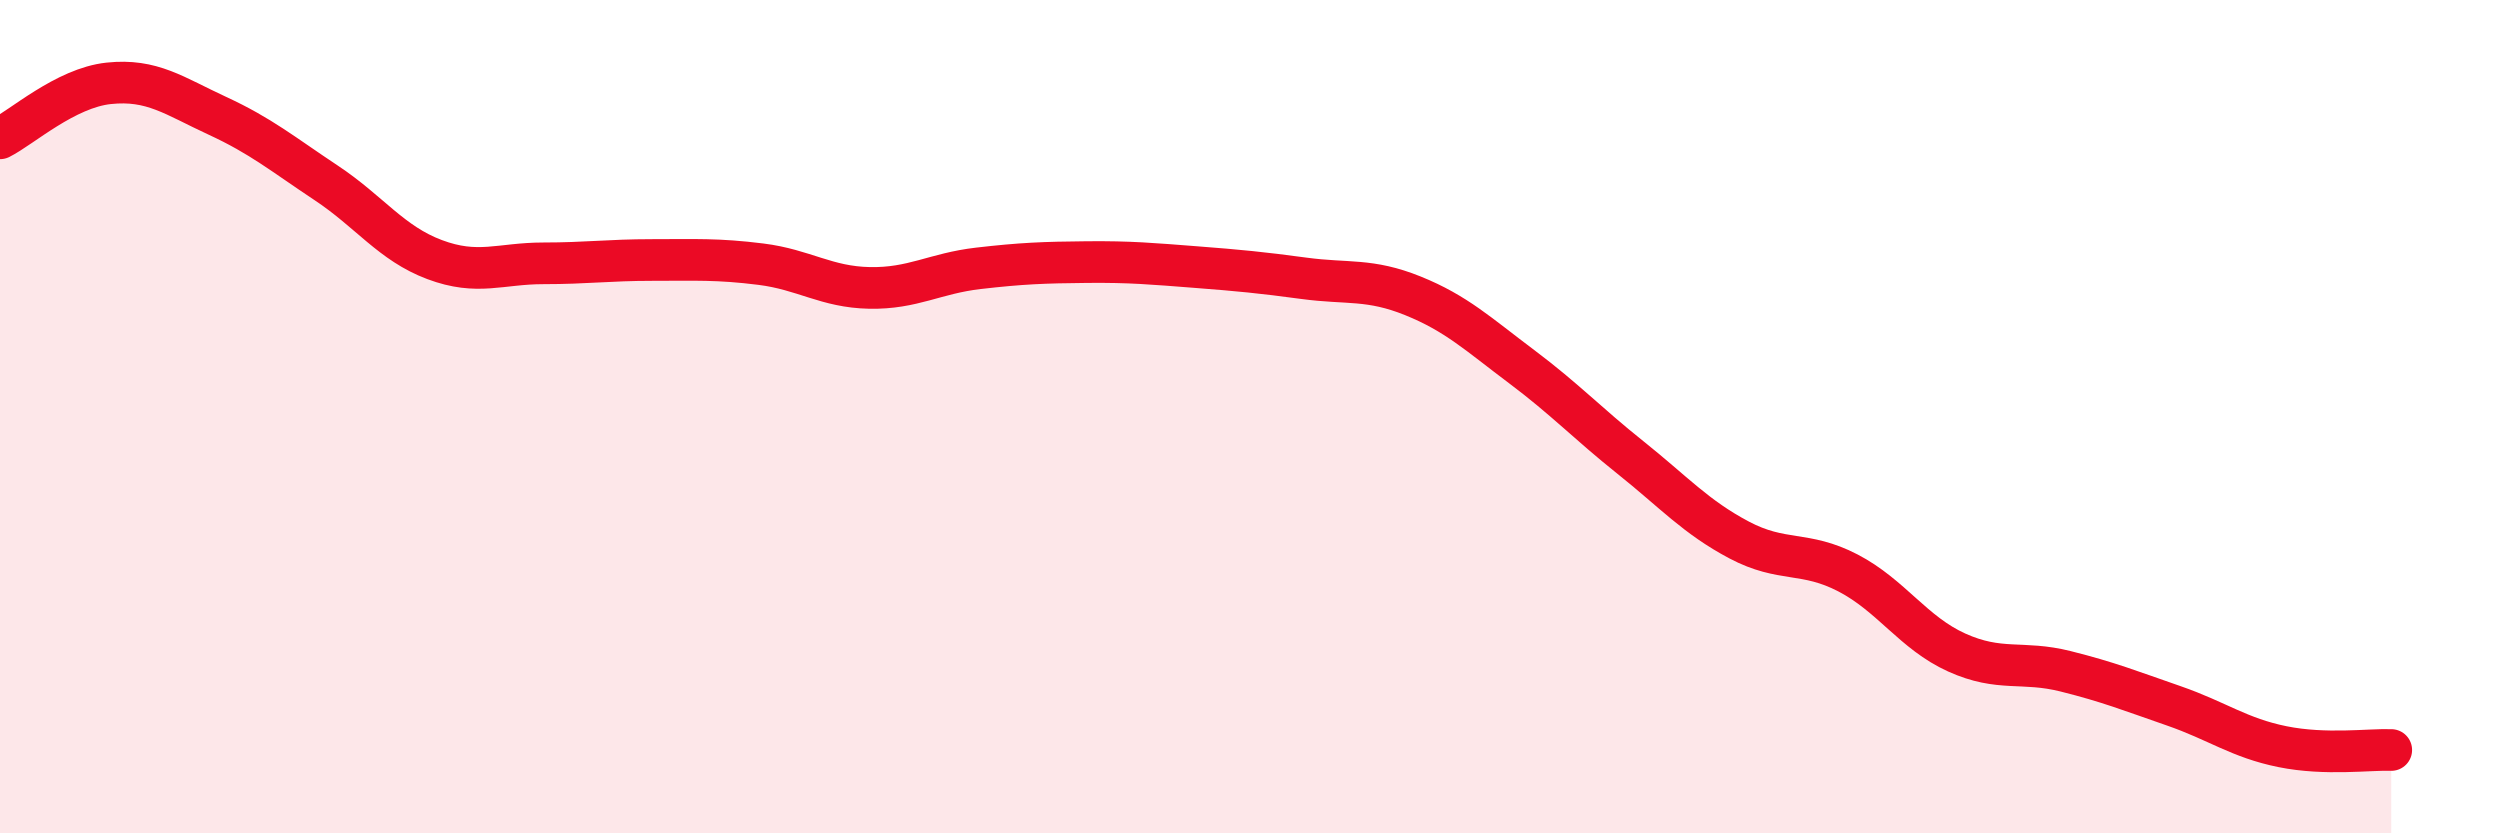
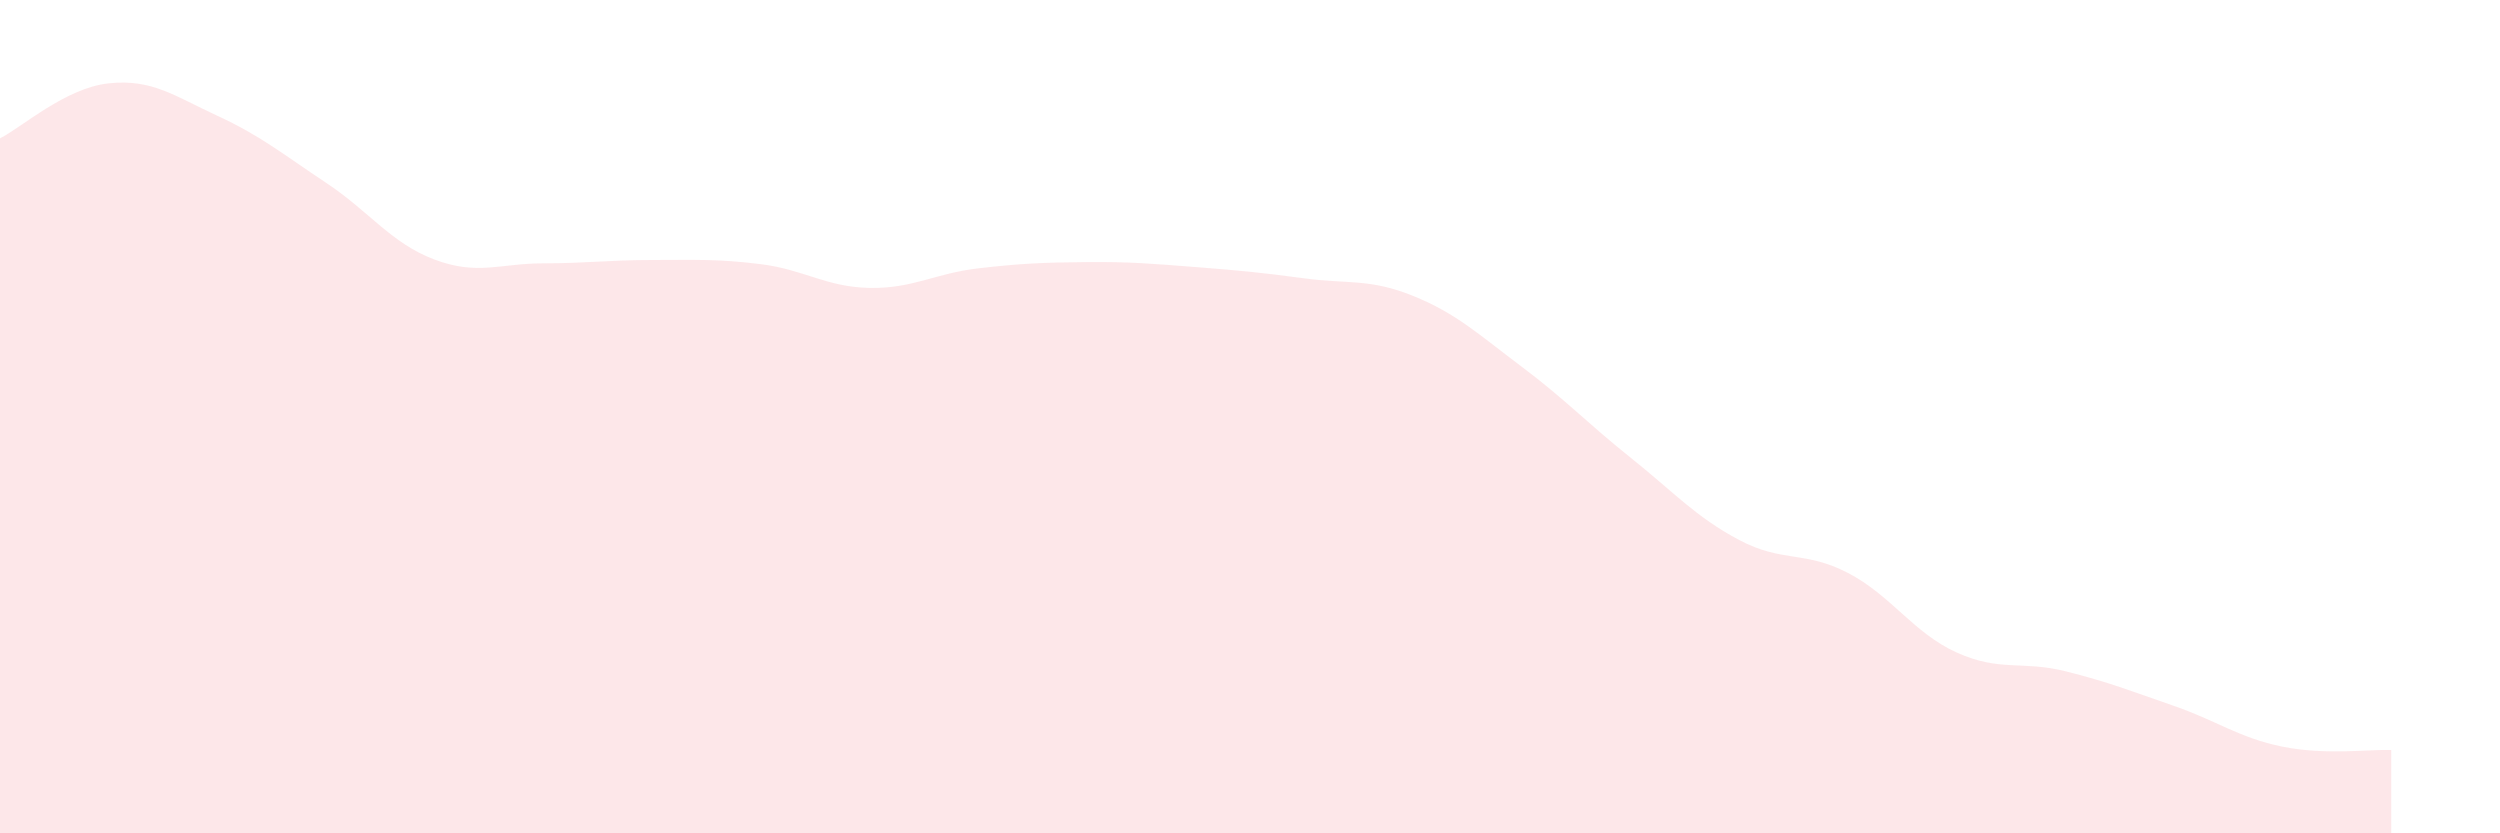
<svg xmlns="http://www.w3.org/2000/svg" width="60" height="20" viewBox="0 0 60 20">
  <path d="M 0,3.32 C 0.52,3.06 1.57,2.11 2.61,2 C 3.65,1.89 4.18,2.3 5.22,2.78 C 6.26,3.26 6.79,3.7 7.83,4.39 C 8.87,5.08 9.39,5.84 10.43,6.23 C 11.47,6.62 12,6.32 13.04,6.32 C 14.08,6.32 14.61,6.24 15.65,6.24 C 16.69,6.24 17.22,6.21 18.26,6.34 C 19.3,6.47 19.83,6.89 20.87,6.91 C 21.91,6.93 22.44,6.56 23.48,6.44 C 24.52,6.32 25.05,6.3 26.09,6.29 C 27.13,6.28 27.66,6.33 28.7,6.41 C 29.74,6.49 30.26,6.54 31.3,6.68 C 32.34,6.82 32.87,6.68 33.91,7.1 C 34.95,7.52 35.48,8.02 36.52,8.8 C 37.56,9.58 38.09,10.15 39.13,10.98 C 40.17,11.81 40.7,12.41 41.74,12.96 C 42.78,13.51 43.31,13.21 44.35,13.75 C 45.39,14.29 45.92,15.19 46.96,15.66 C 48,16.13 48.53,15.85 49.57,16.11 C 50.61,16.37 51.13,16.58 52.17,16.94 C 53.21,17.3 53.74,17.71 54.78,17.92 C 55.82,18.13 56.87,17.98 57.39,18L57.39 20L0 20Z" fill="#EB0A25" opacity="0.1" stroke-linecap="round" stroke-linejoin="round" />
-   <path d="M 0,3.32 C 0.52,3.06 1.57,2.11 2.61,2 C 3.65,1.89 4.18,2.3 5.22,2.78 C 6.26,3.26 6.79,3.7 7.83,4.39 C 8.87,5.08 9.39,5.84 10.43,6.23 C 11.47,6.62 12,6.32 13.04,6.32 C 14.08,6.32 14.61,6.24 15.65,6.24 C 16.69,6.24 17.22,6.21 18.26,6.34 C 19.3,6.47 19.83,6.89 20.87,6.91 C 21.91,6.93 22.44,6.56 23.48,6.44 C 24.52,6.32 25.05,6.3 26.09,6.29 C 27.13,6.28 27.66,6.33 28.7,6.41 C 29.74,6.49 30.26,6.54 31.3,6.68 C 32.34,6.82 32.87,6.68 33.91,7.1 C 34.95,7.52 35.48,8.02 36.52,8.8 C 37.56,9.58 38.09,10.15 39.13,10.98 C 40.17,11.81 40.7,12.41 41.74,12.96 C 42.78,13.51 43.31,13.21 44.35,13.75 C 45.39,14.29 45.92,15.19 46.96,15.66 C 48,16.13 48.53,15.85 49.57,16.11 C 50.61,16.37 51.13,16.58 52.17,16.94 C 53.21,17.3 53.74,17.71 54.78,17.92 C 55.82,18.13 56.87,17.98 57.39,18" stroke="#EB0A25" stroke-width="1" fill="none" stroke-linecap="round" stroke-linejoin="round" />
</svg>